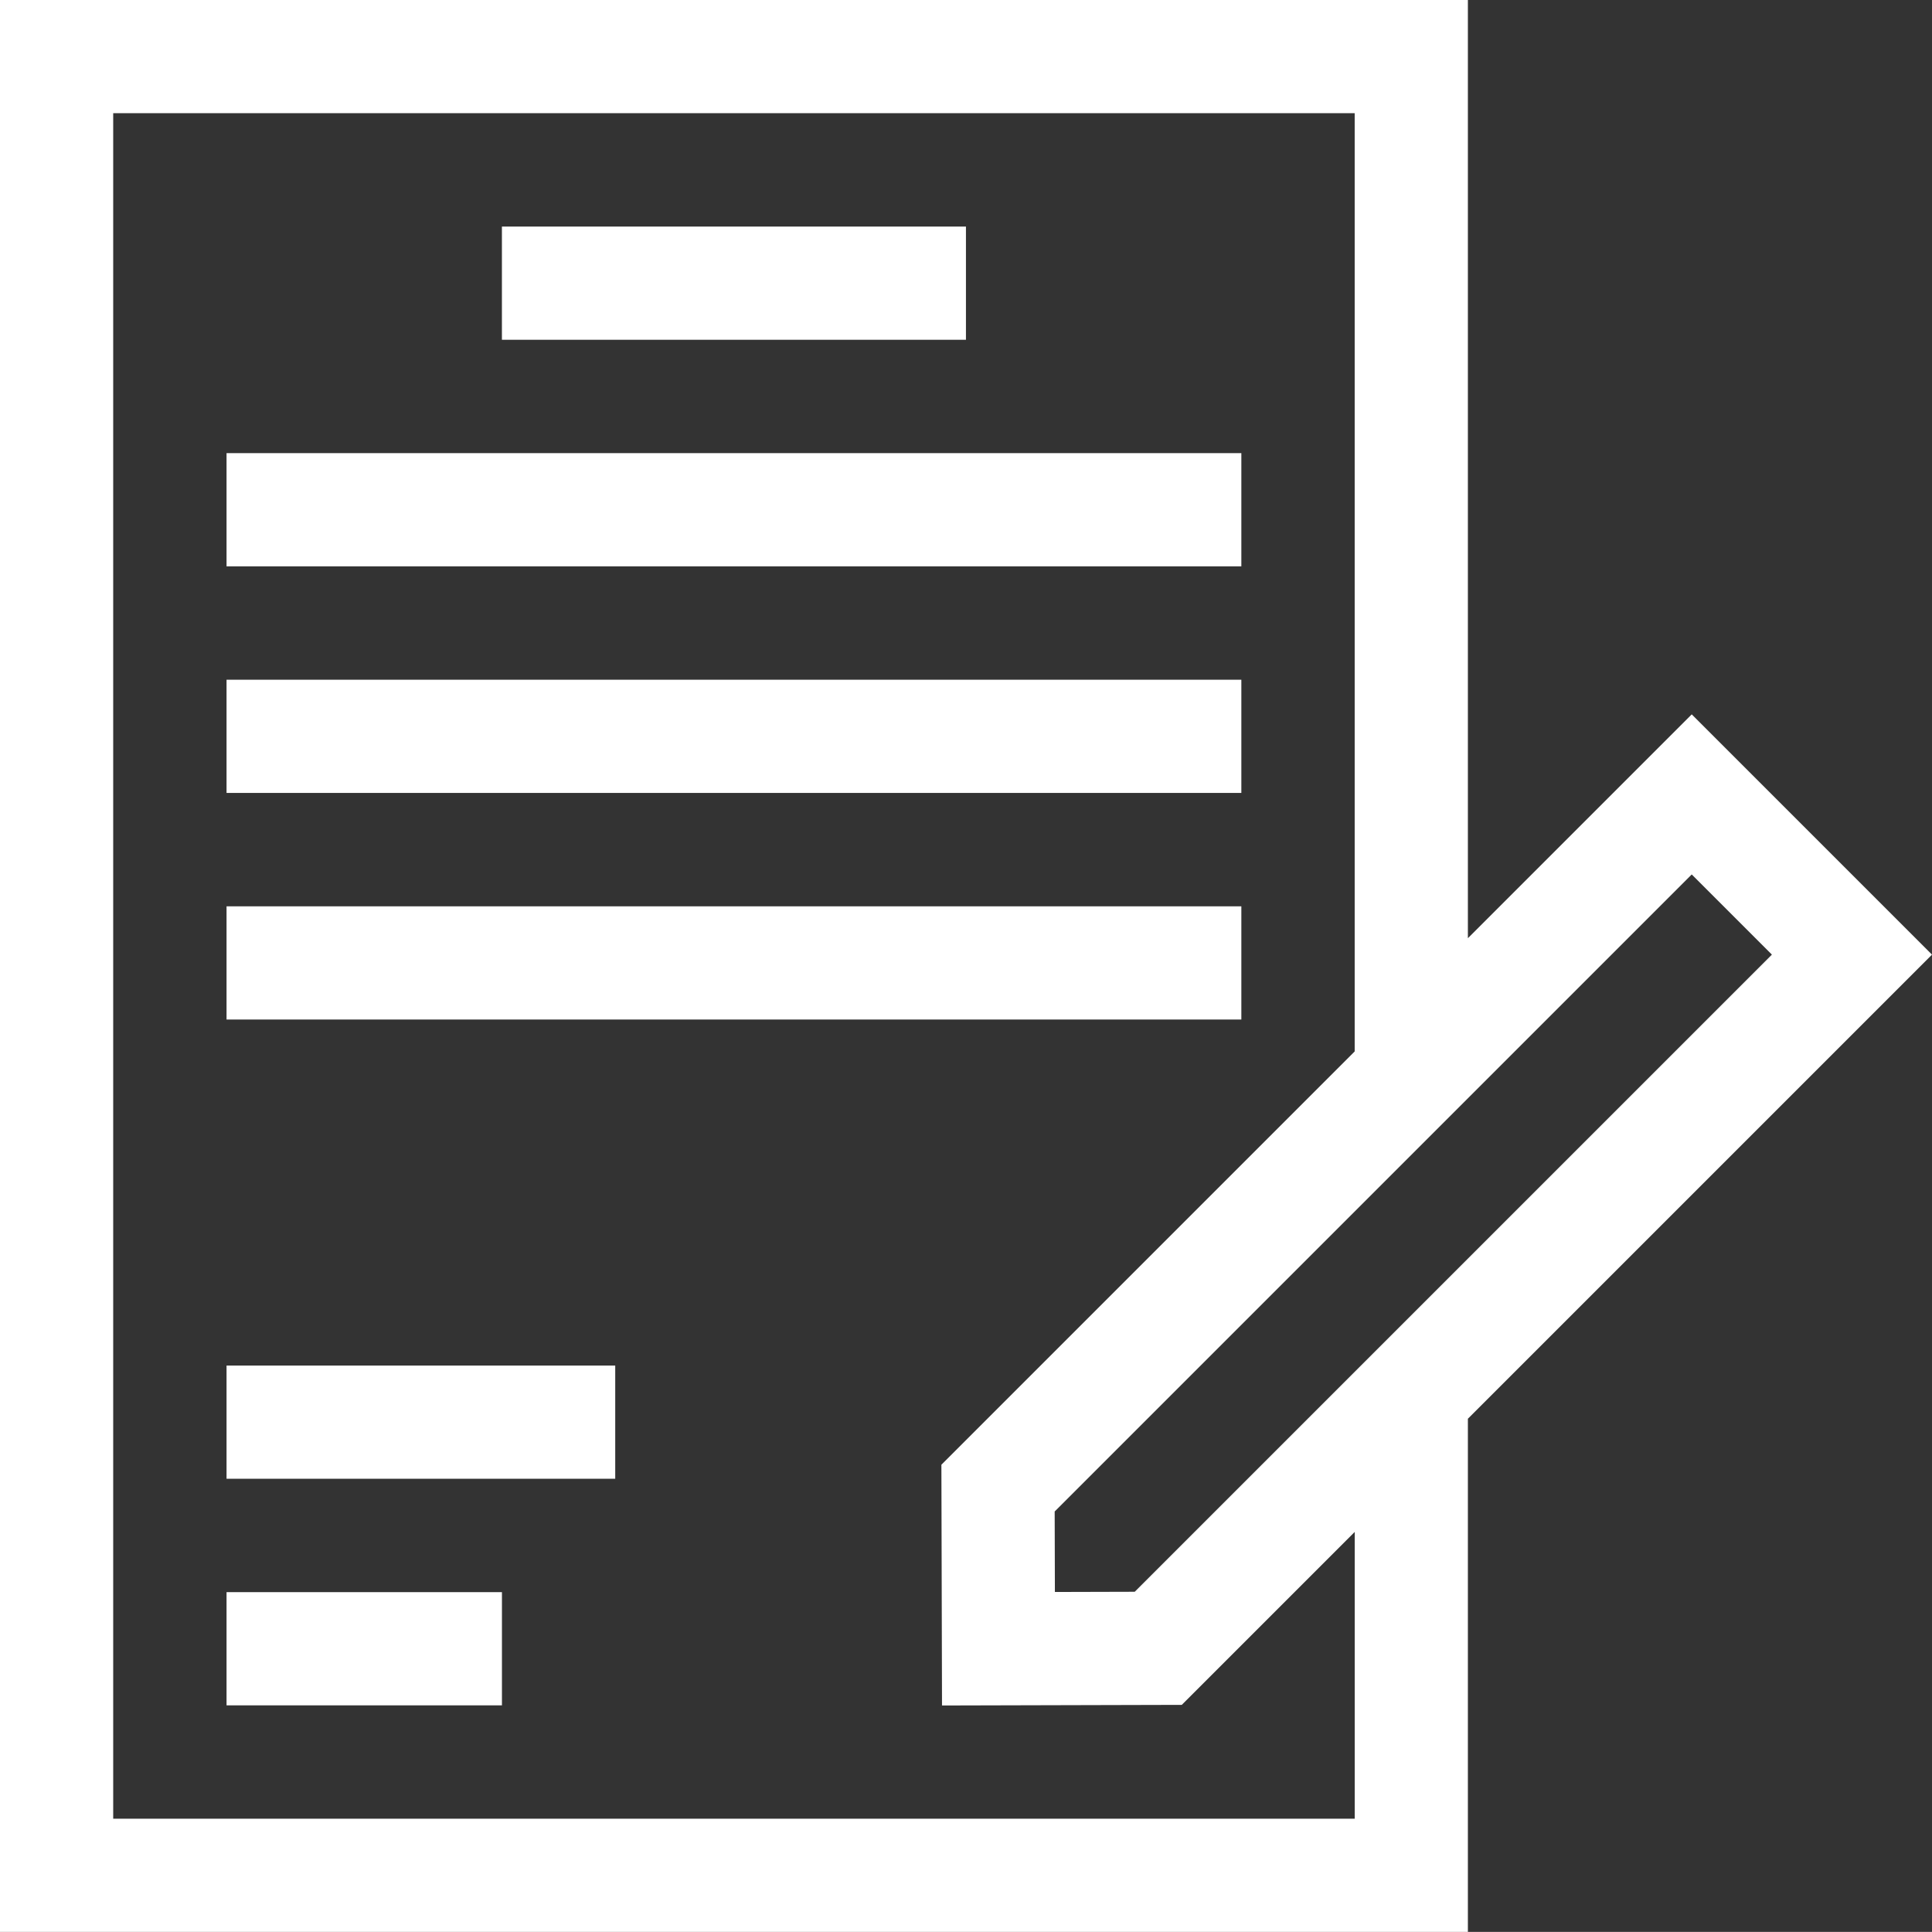
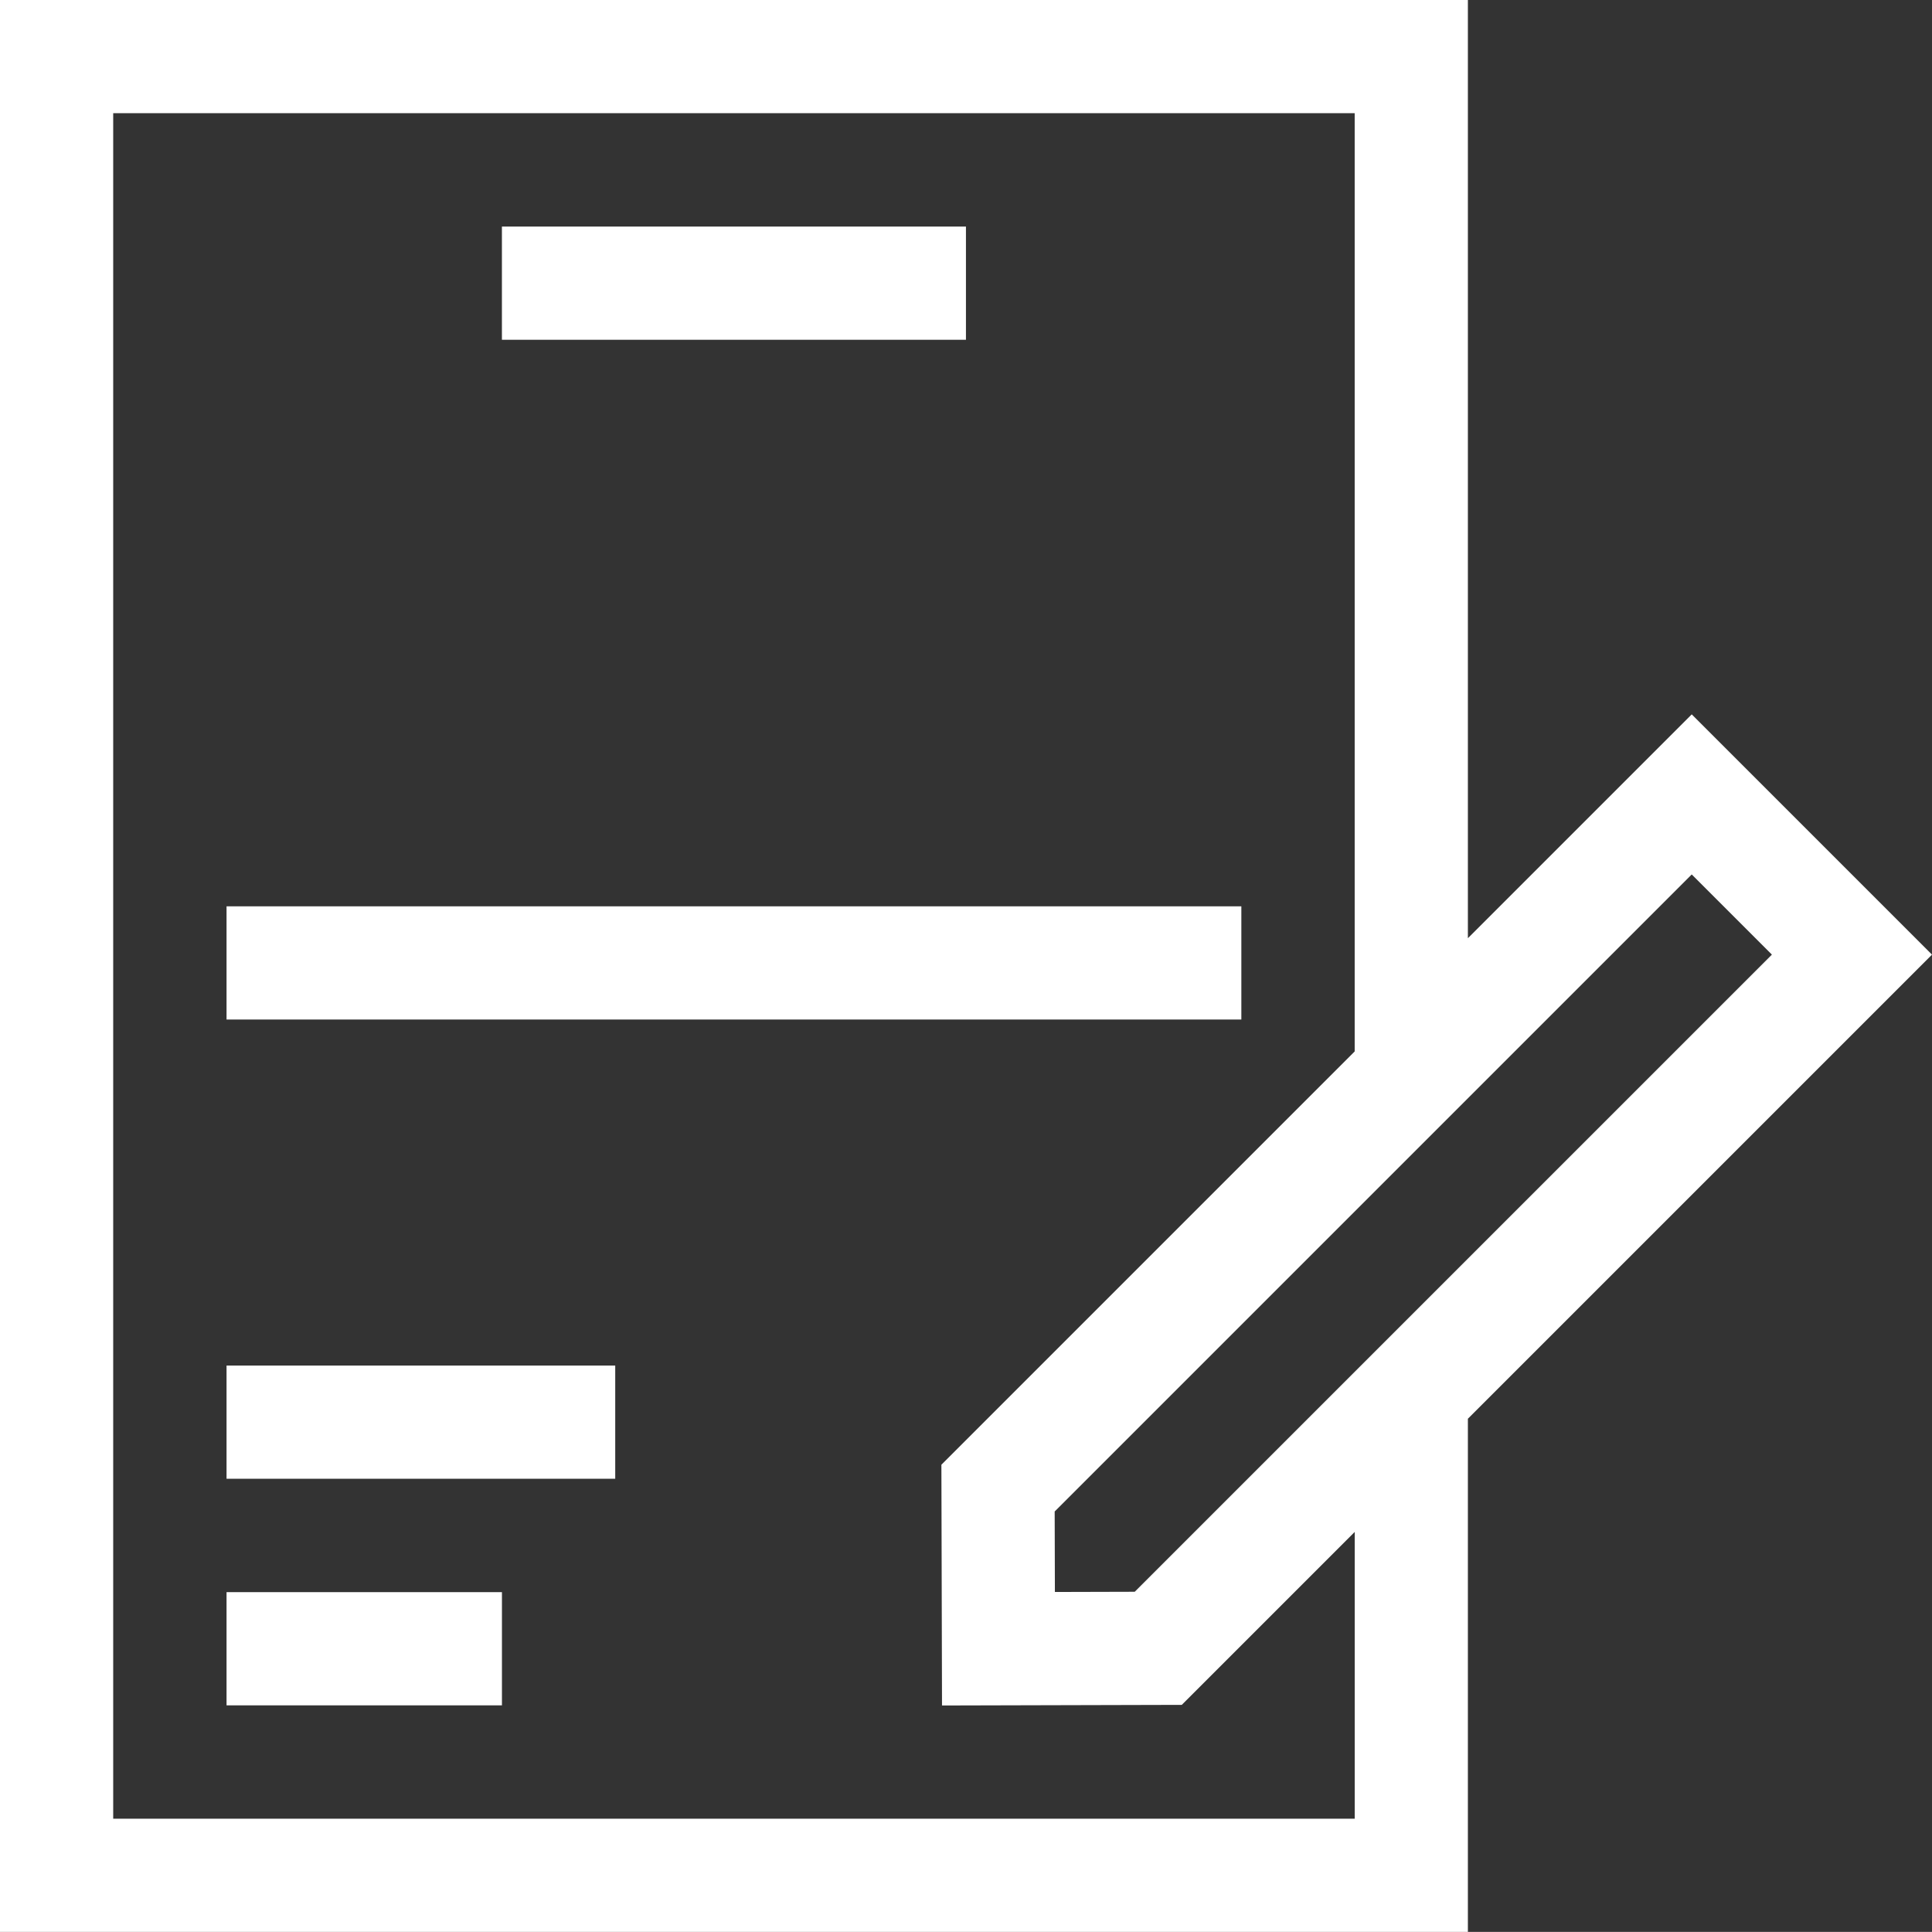
<svg xmlns="http://www.w3.org/2000/svg" id="Ebene_1" data-name="Ebene 1" viewBox="0 0 72.004 72">
  <rect x="0" y="0" width="72.004" height="72" fill="#333333" stroke="none" />
  <defs>
    <style>
      .cls-1 {
        fill: #fff;
      }
    </style>
  </defs>
-   <path class="cls-1" d="M63.05,26.623l-8.343,8.343V0H0v72h54.707v-19.125l17.297-17.297-8.954-8.954ZM50.488,67.781H4.219V4.219h46.269v34.967l-15.403,15.403.023,8.973,8.936-.023,6.445-6.445v10.688h-0ZM42.291,59.324l-2.976.008-.008-3,23.742-23.742,2.988,2.988-23.747,23.746Z" />
+   <path class="cls-1" d="M63.05,26.623l-8.343,8.343V0H0v72h54.707v-19.125l17.297-17.297-8.954-8.954ZM50.488,67.781H4.219V4.219h46.269v34.967l-15.403,15.403.023,8.973,8.936-.023,6.445-6.445v10.688h-0ZM42.291,59.324l-2.976.008-.008-3,23.742-23.742,2.988,2.988-23.747,23.746" />
  <rect class="cls-1" x="18.706" y="8.444" width="17.294" height="4.219" />
-   <rect class="cls-1" x="8.443" y="16.888" width="37.821" height="4.219" />
-   <rect class="cls-1" x="8.443" y="25.333" width="37.821" height="4.219" />
  <rect class="cls-1" x="8.443" y="33.778" width="37.821" height="4.219" />
  <rect class="cls-1" x="8.443" y="59.338" width="10.264" height="4.219" />
  <rect class="cls-1" x="8.443" y="50.893" width="14.486" height="4.219" />
</svg>